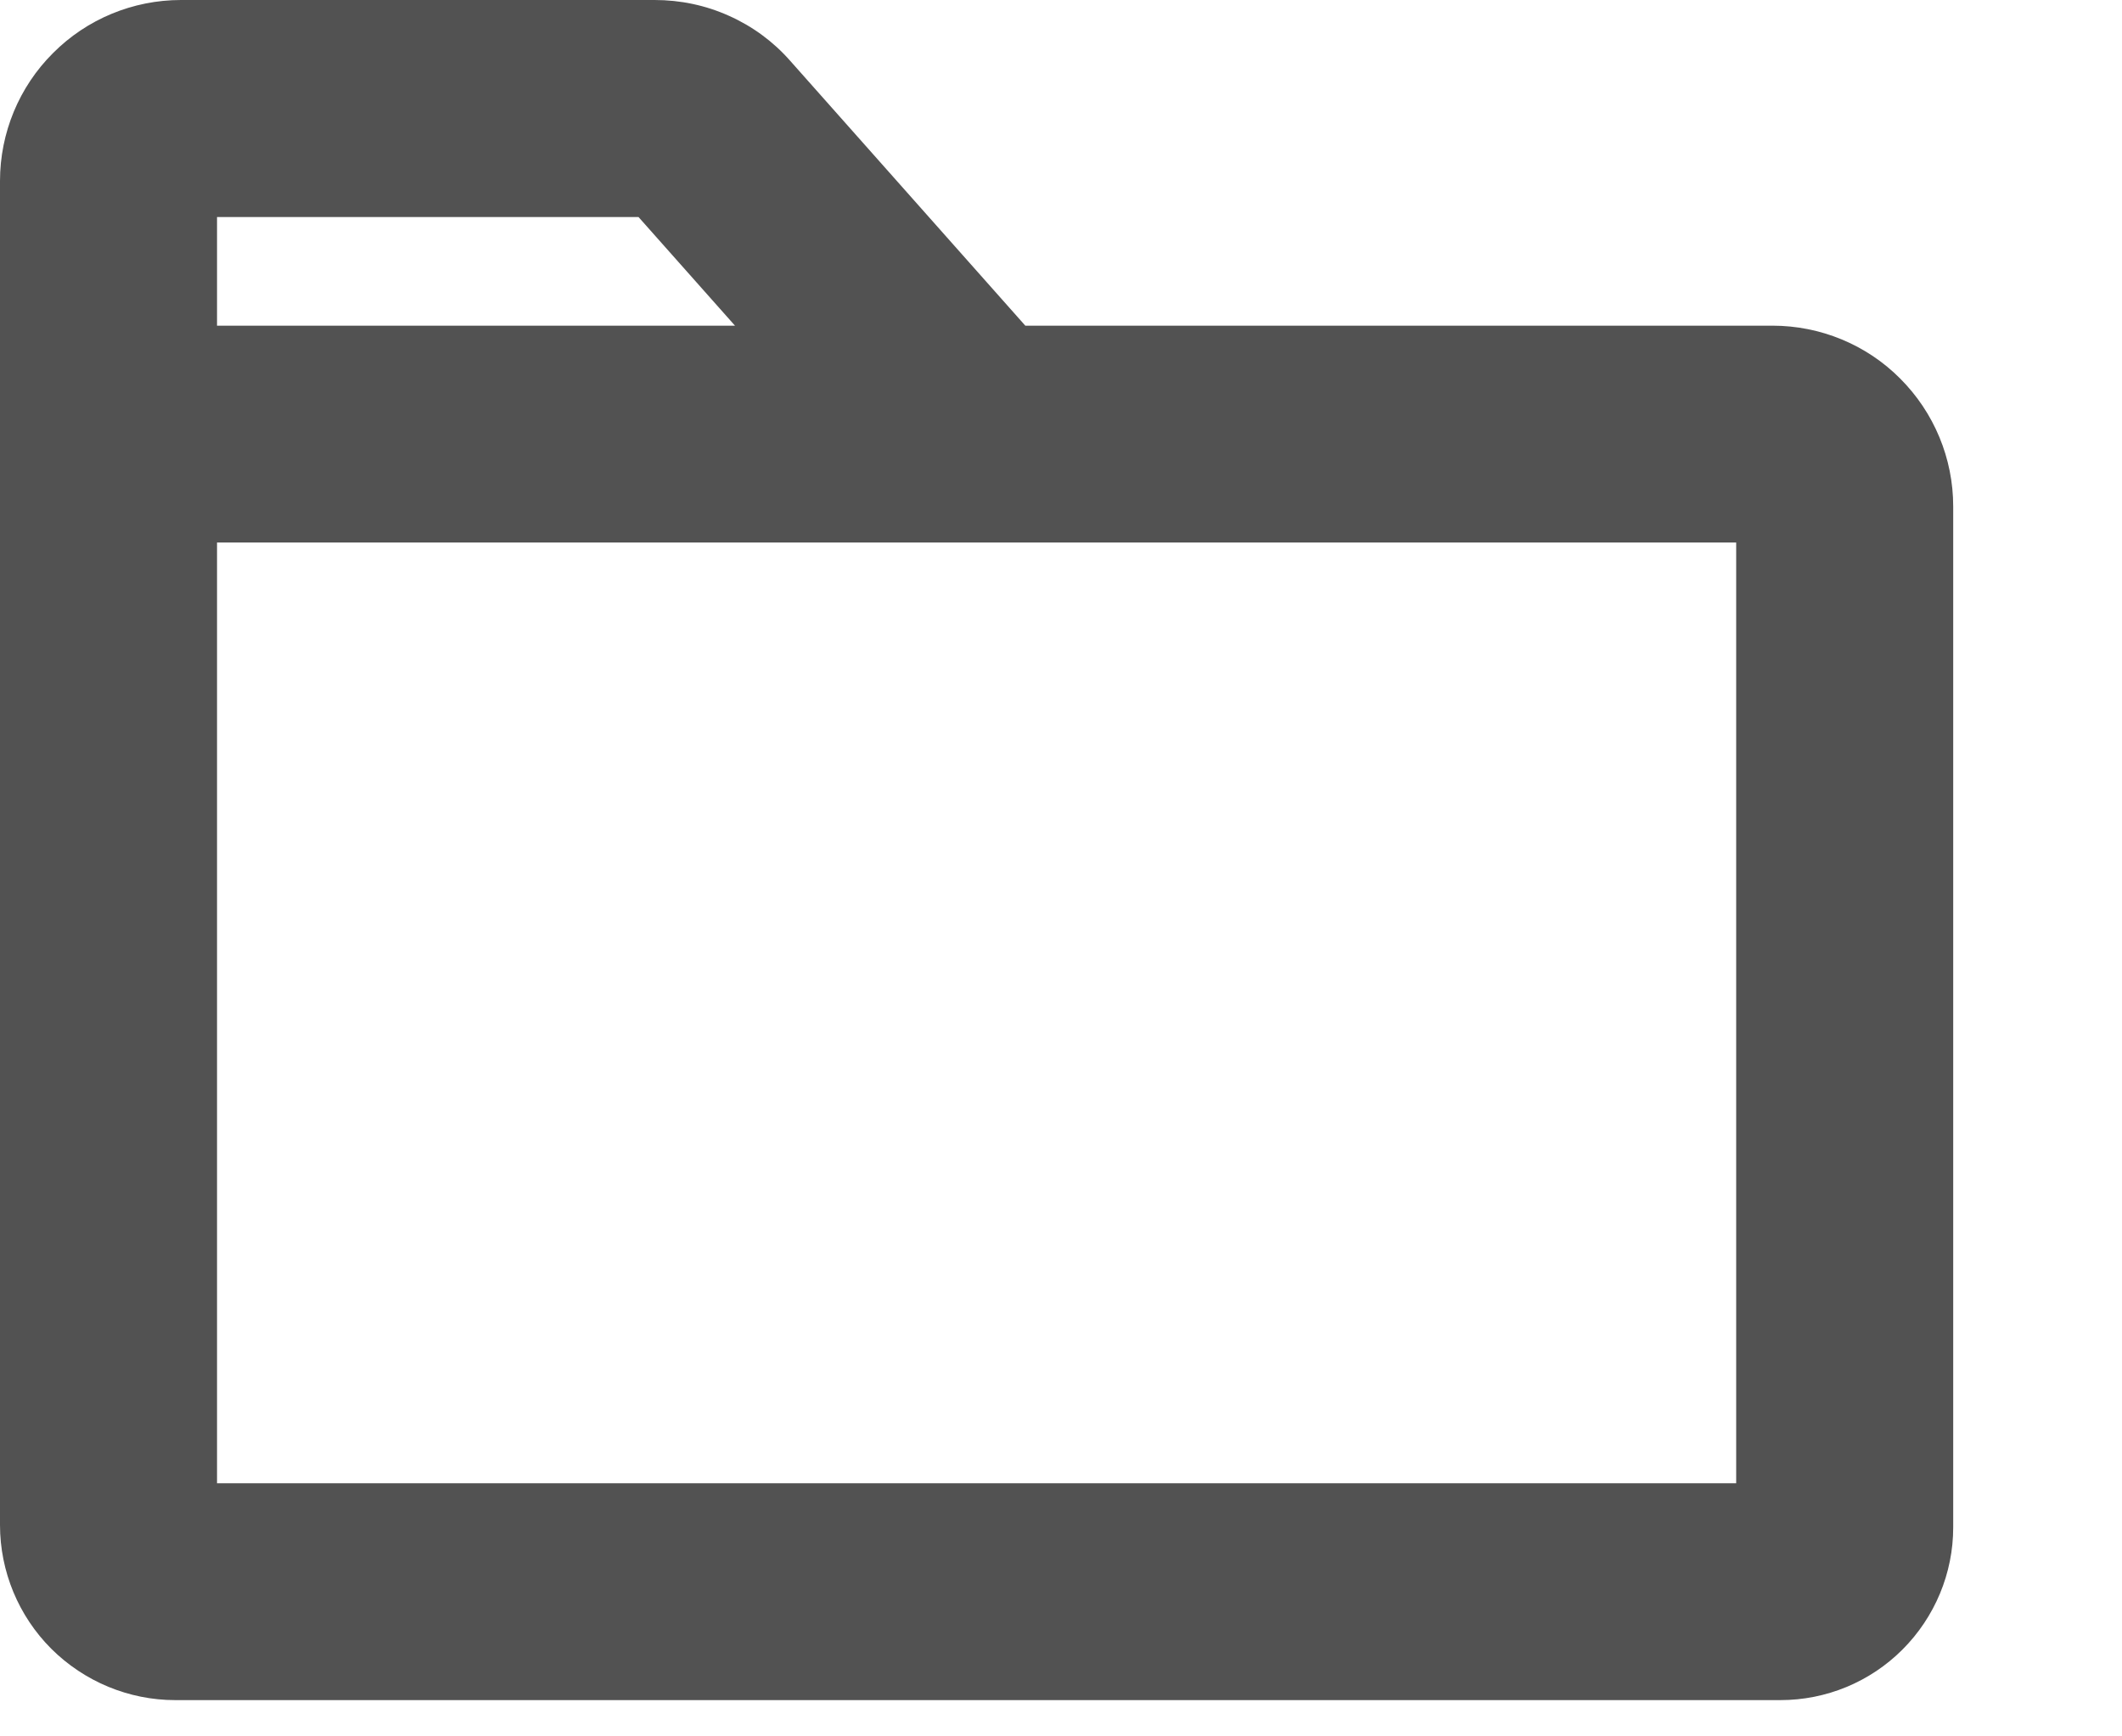
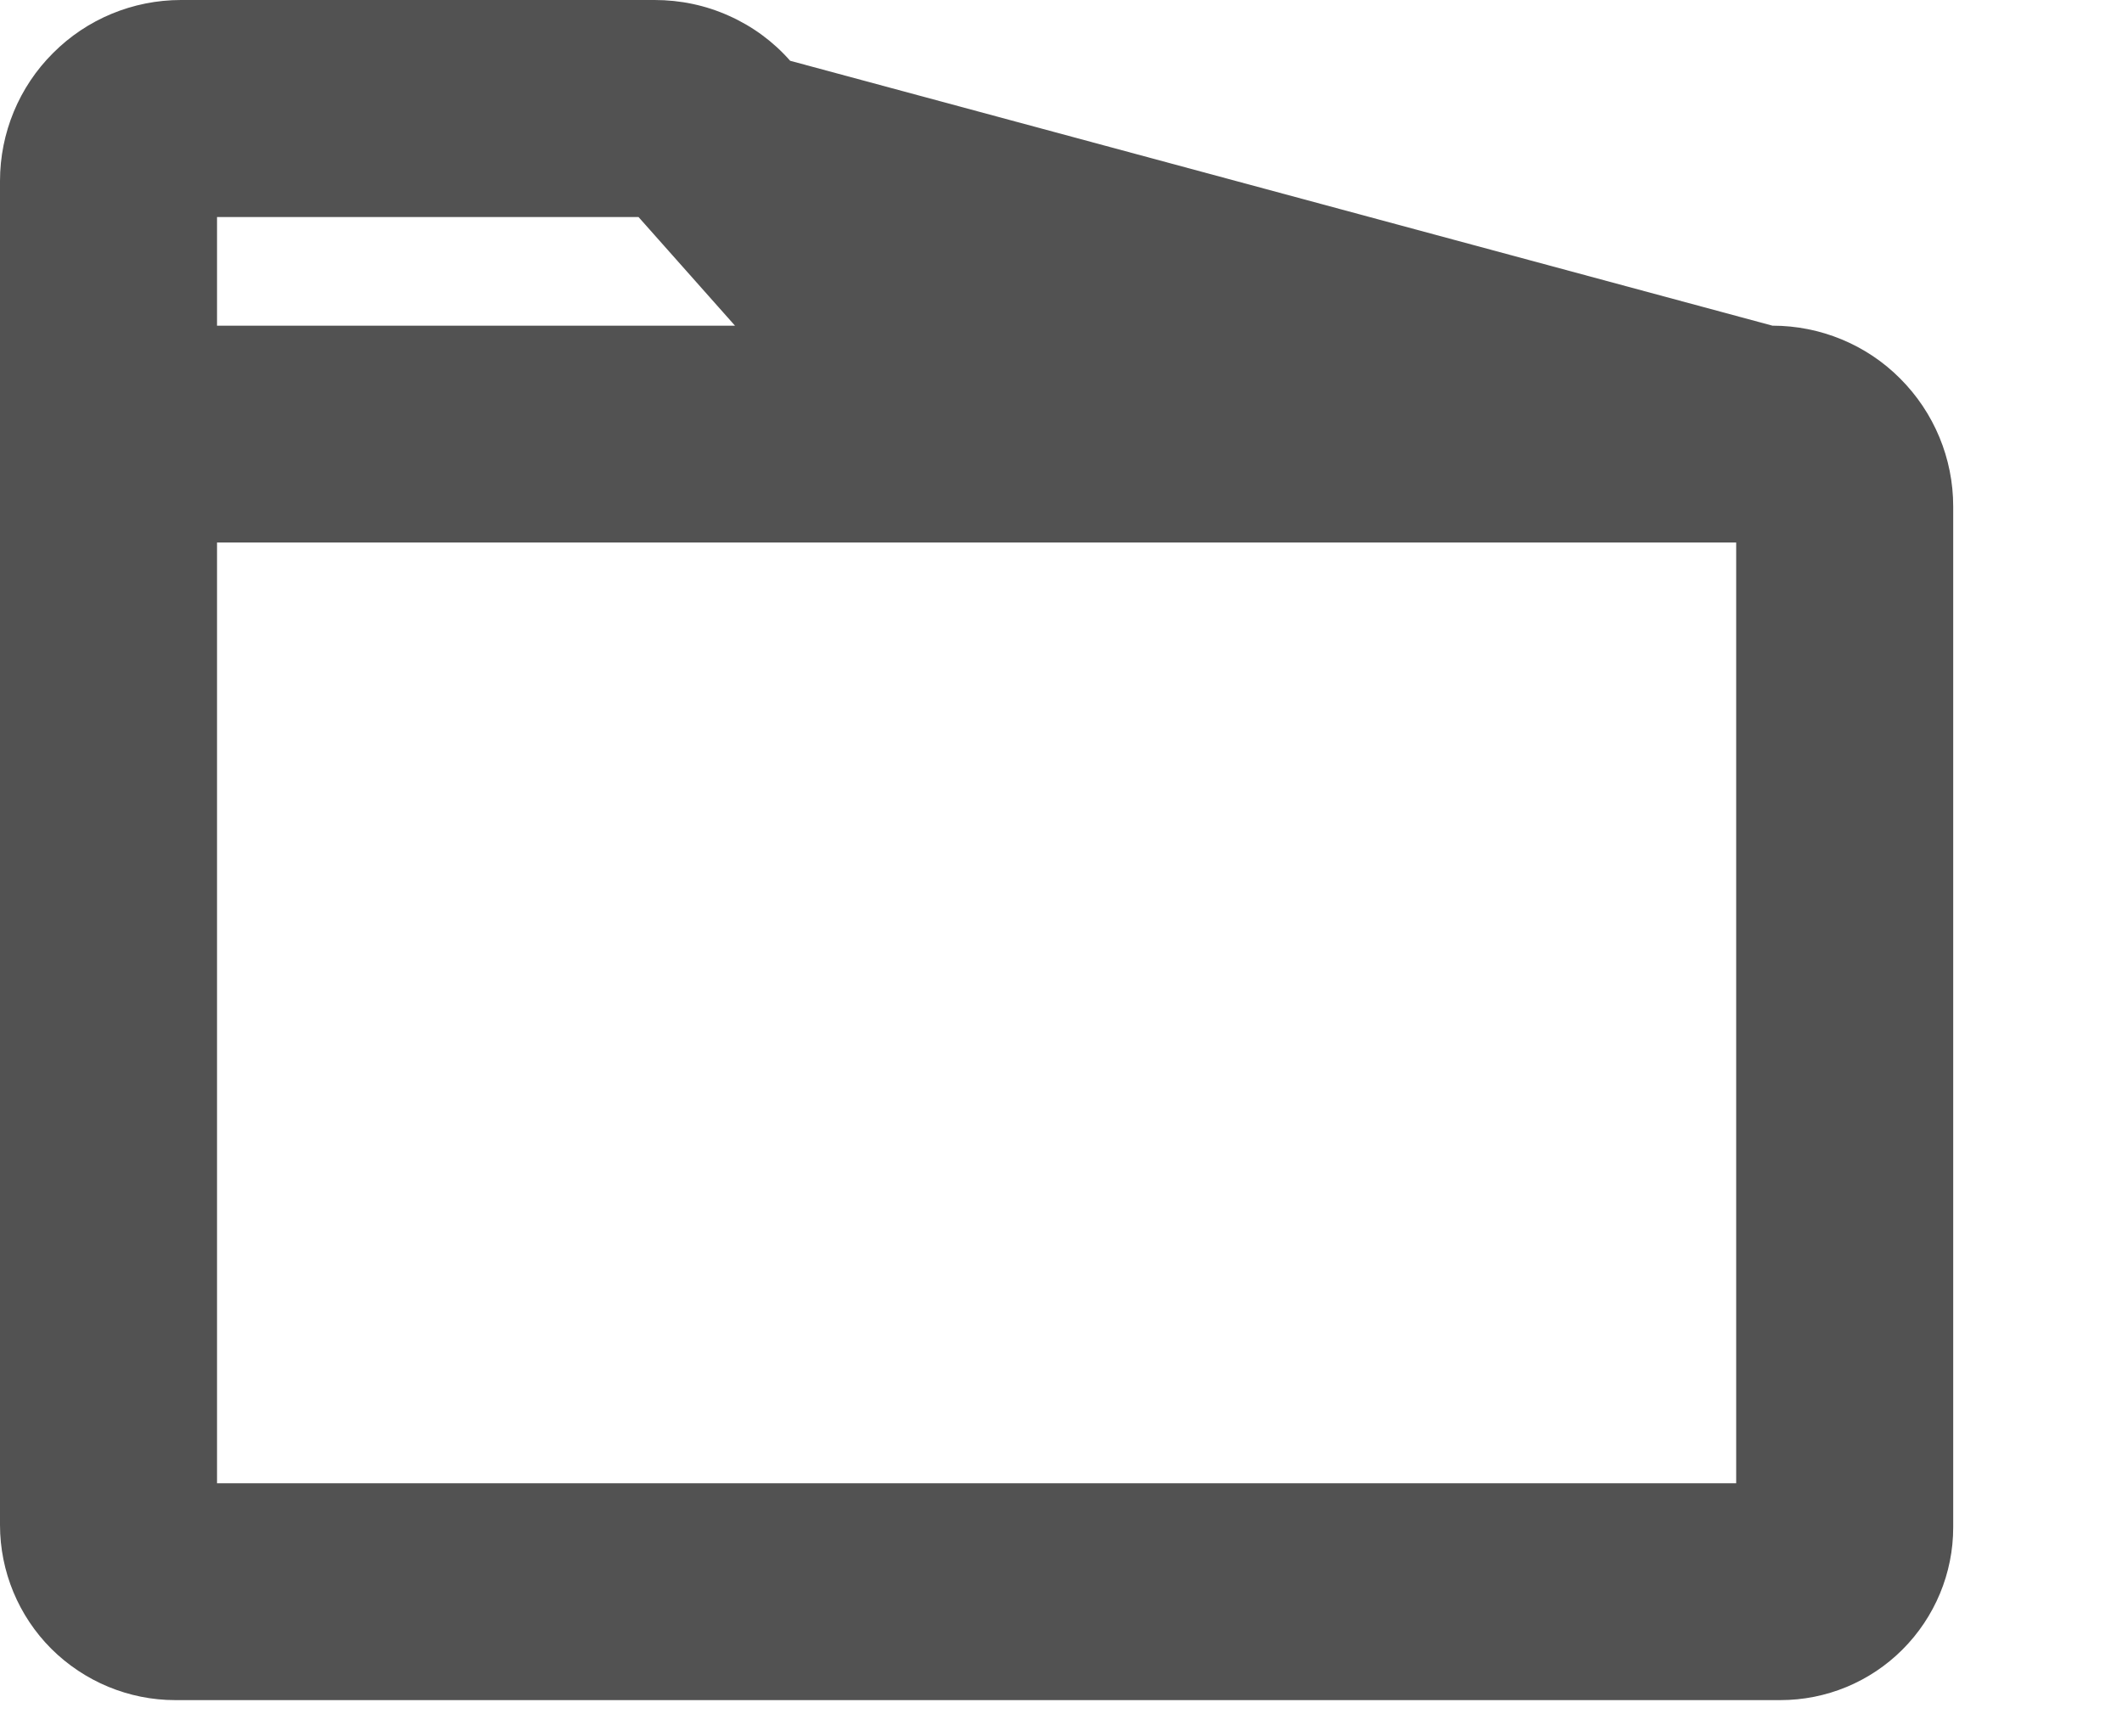
<svg xmlns="http://www.w3.org/2000/svg" fill="none" height="100%" overflow="visible" preserveAspectRatio="none" style="display: block;" viewBox="0 0 11 9" width="100%">
-   <path d="M9.188 1.688H5.315L4.096 0.315C4.008 0.215 3.9 0.136 3.779 0.082C3.657 0.027 3.526 -0 3.393 3.43908e-06H0.938C0.689 3.43908e-06 0.45 0.099 0.275 0.275C0.099 0.45 0 0.689 0 0.938V7.904C0 8.145 0.096 8.376 0.266 8.546C0.437 8.716 0.668 8.812 0.908 8.812H9.229C9.467 8.812 9.694 8.718 9.862 8.55C10.03 8.382 10.125 8.154 10.125 7.917V2.625C10.125 2.376 10.026 2.138 9.85 1.962C9.675 1.786 9.436 1.688 9.188 1.688ZM1.125 1.125H3.31L3.81 1.688H1.125V1.125ZM9 7.688H1.125V2.812H9V7.688Z" fill="#525252" id="Vector" />
+   <path d="M9.188 1.688L4.096 0.315C4.008 0.215 3.9 0.136 3.779 0.082C3.657 0.027 3.526 -0 3.393 3.43908e-06H0.938C0.689 3.43908e-06 0.45 0.099 0.275 0.275C0.099 0.45 0 0.689 0 0.938V7.904C0 8.145 0.096 8.376 0.266 8.546C0.437 8.716 0.668 8.812 0.908 8.812H9.229C9.467 8.812 9.694 8.718 9.862 8.55C10.03 8.382 10.125 8.154 10.125 7.917V2.625C10.125 2.376 10.026 2.138 9.85 1.962C9.675 1.786 9.436 1.688 9.188 1.688ZM1.125 1.125H3.31L3.81 1.688H1.125V1.125ZM9 7.688H1.125V2.812H9V7.688Z" fill="#525252" id="Vector" />
</svg>